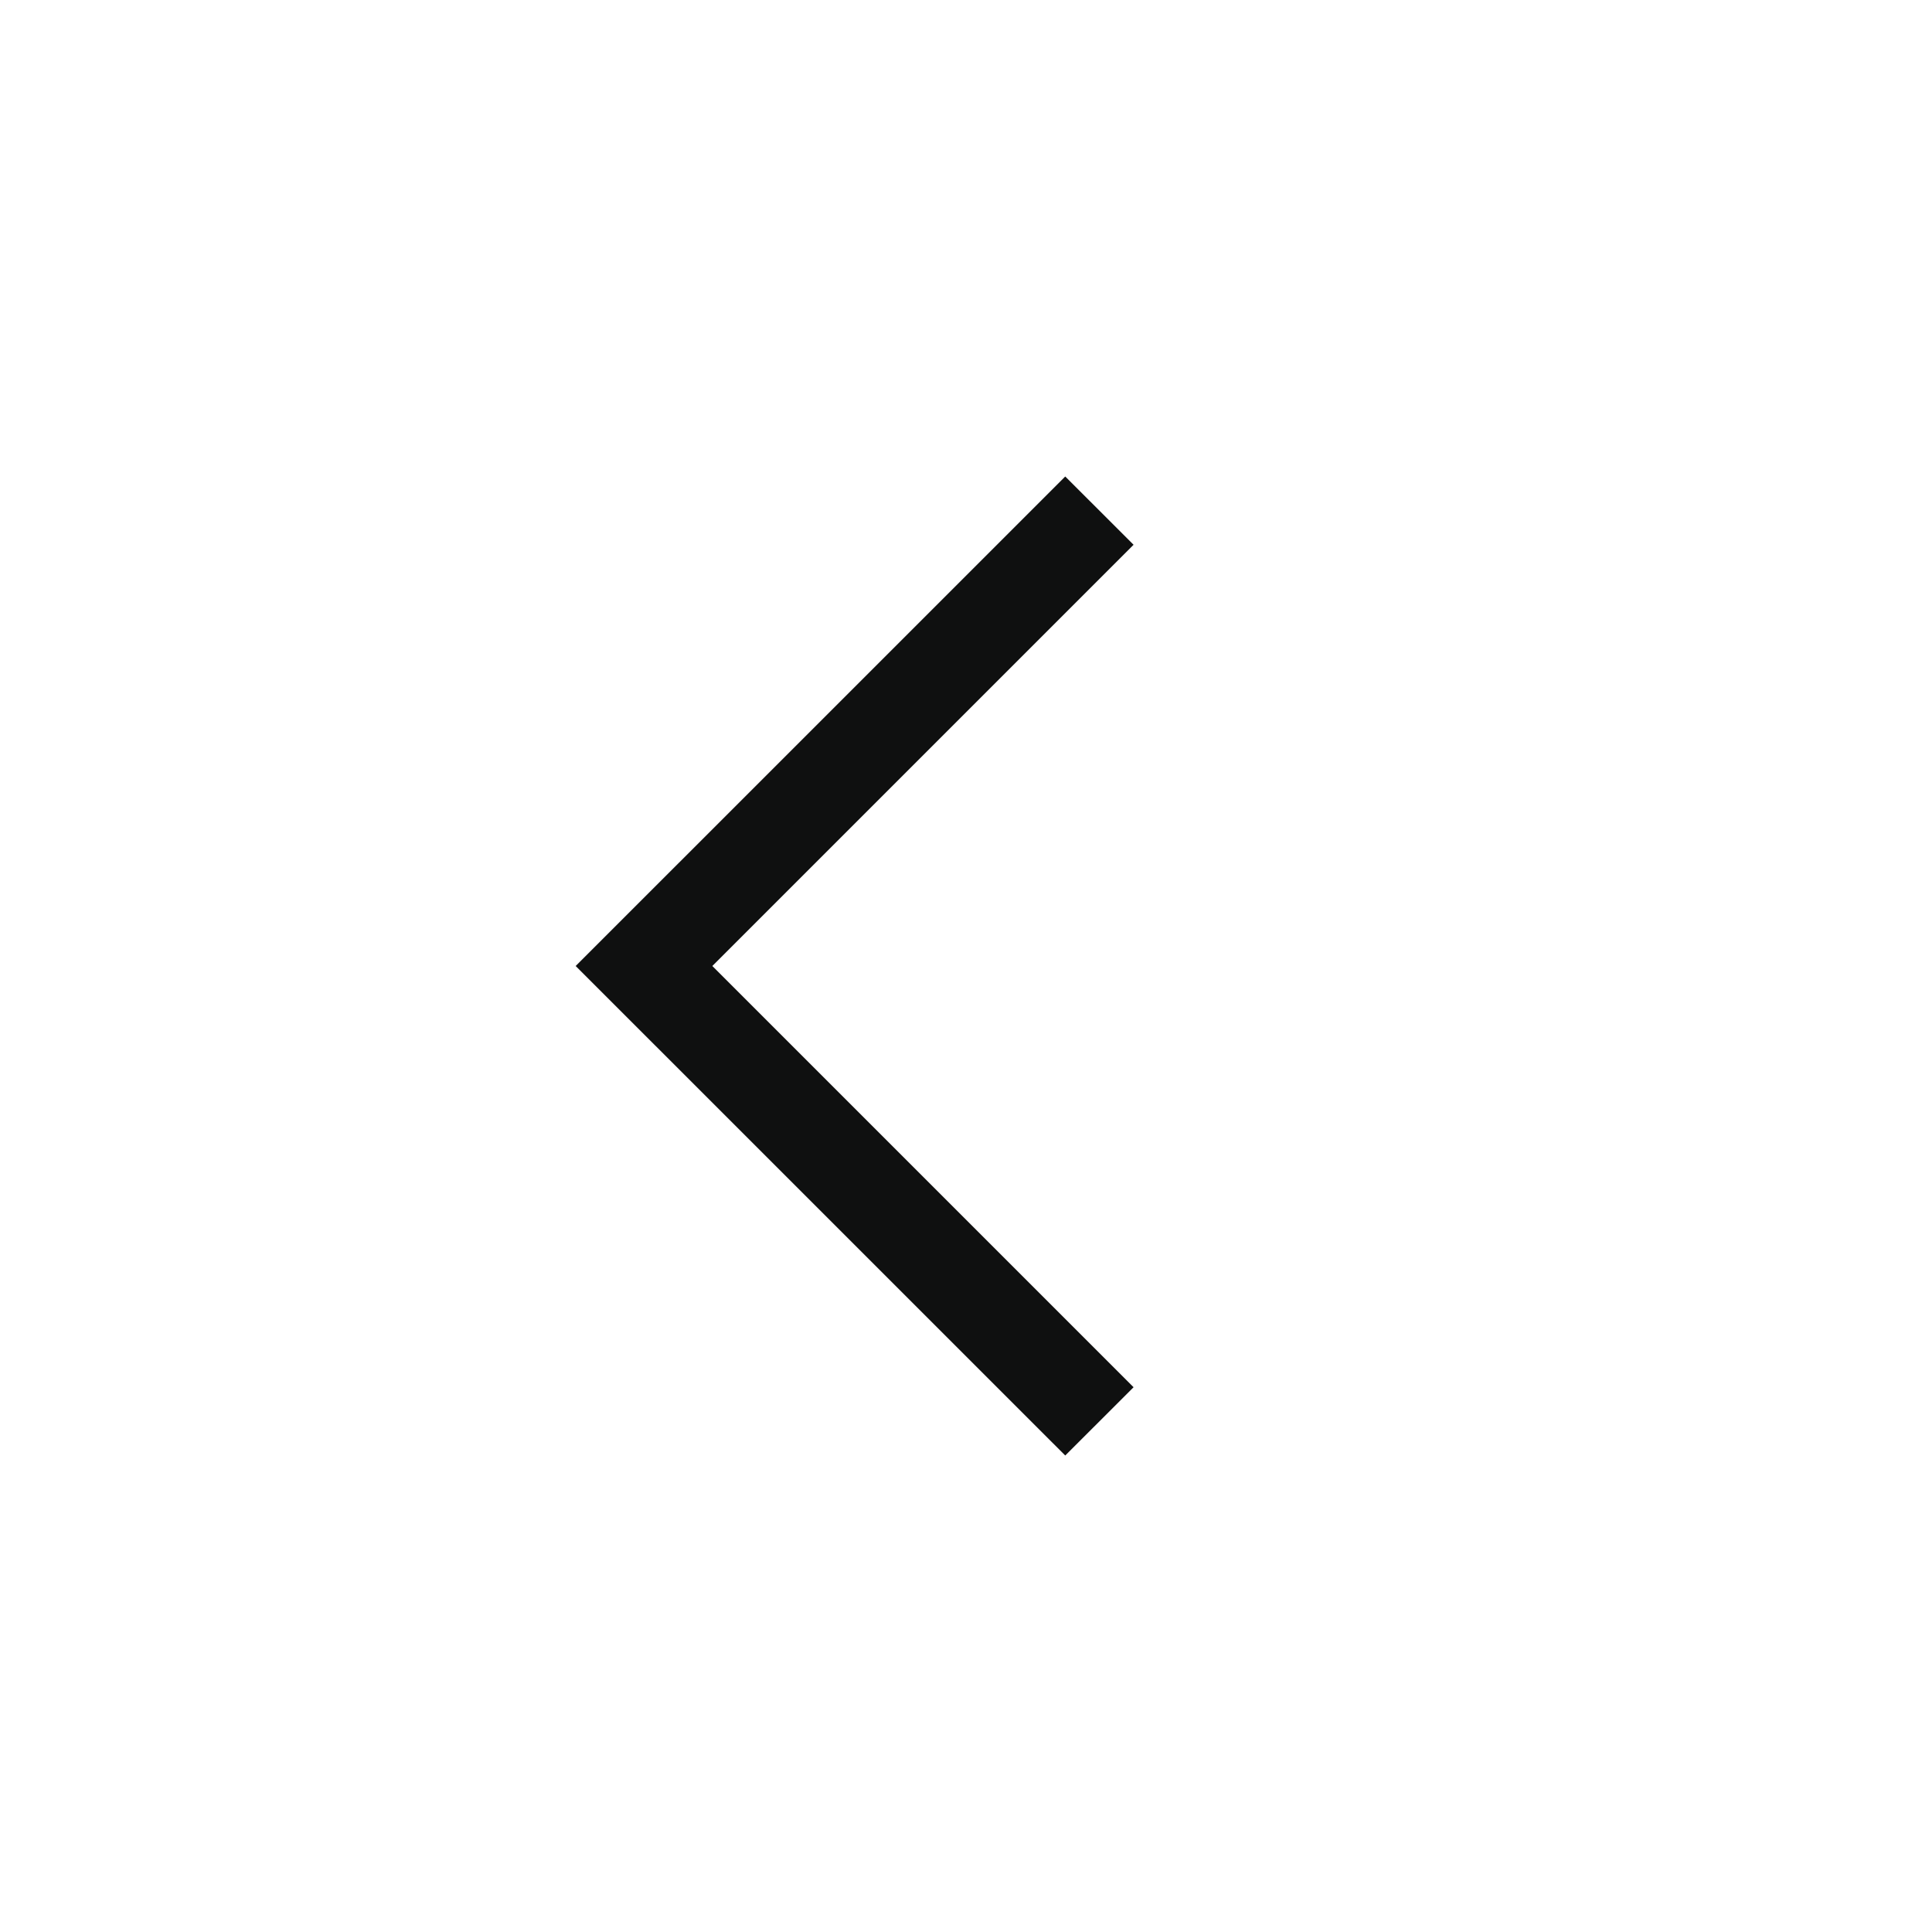
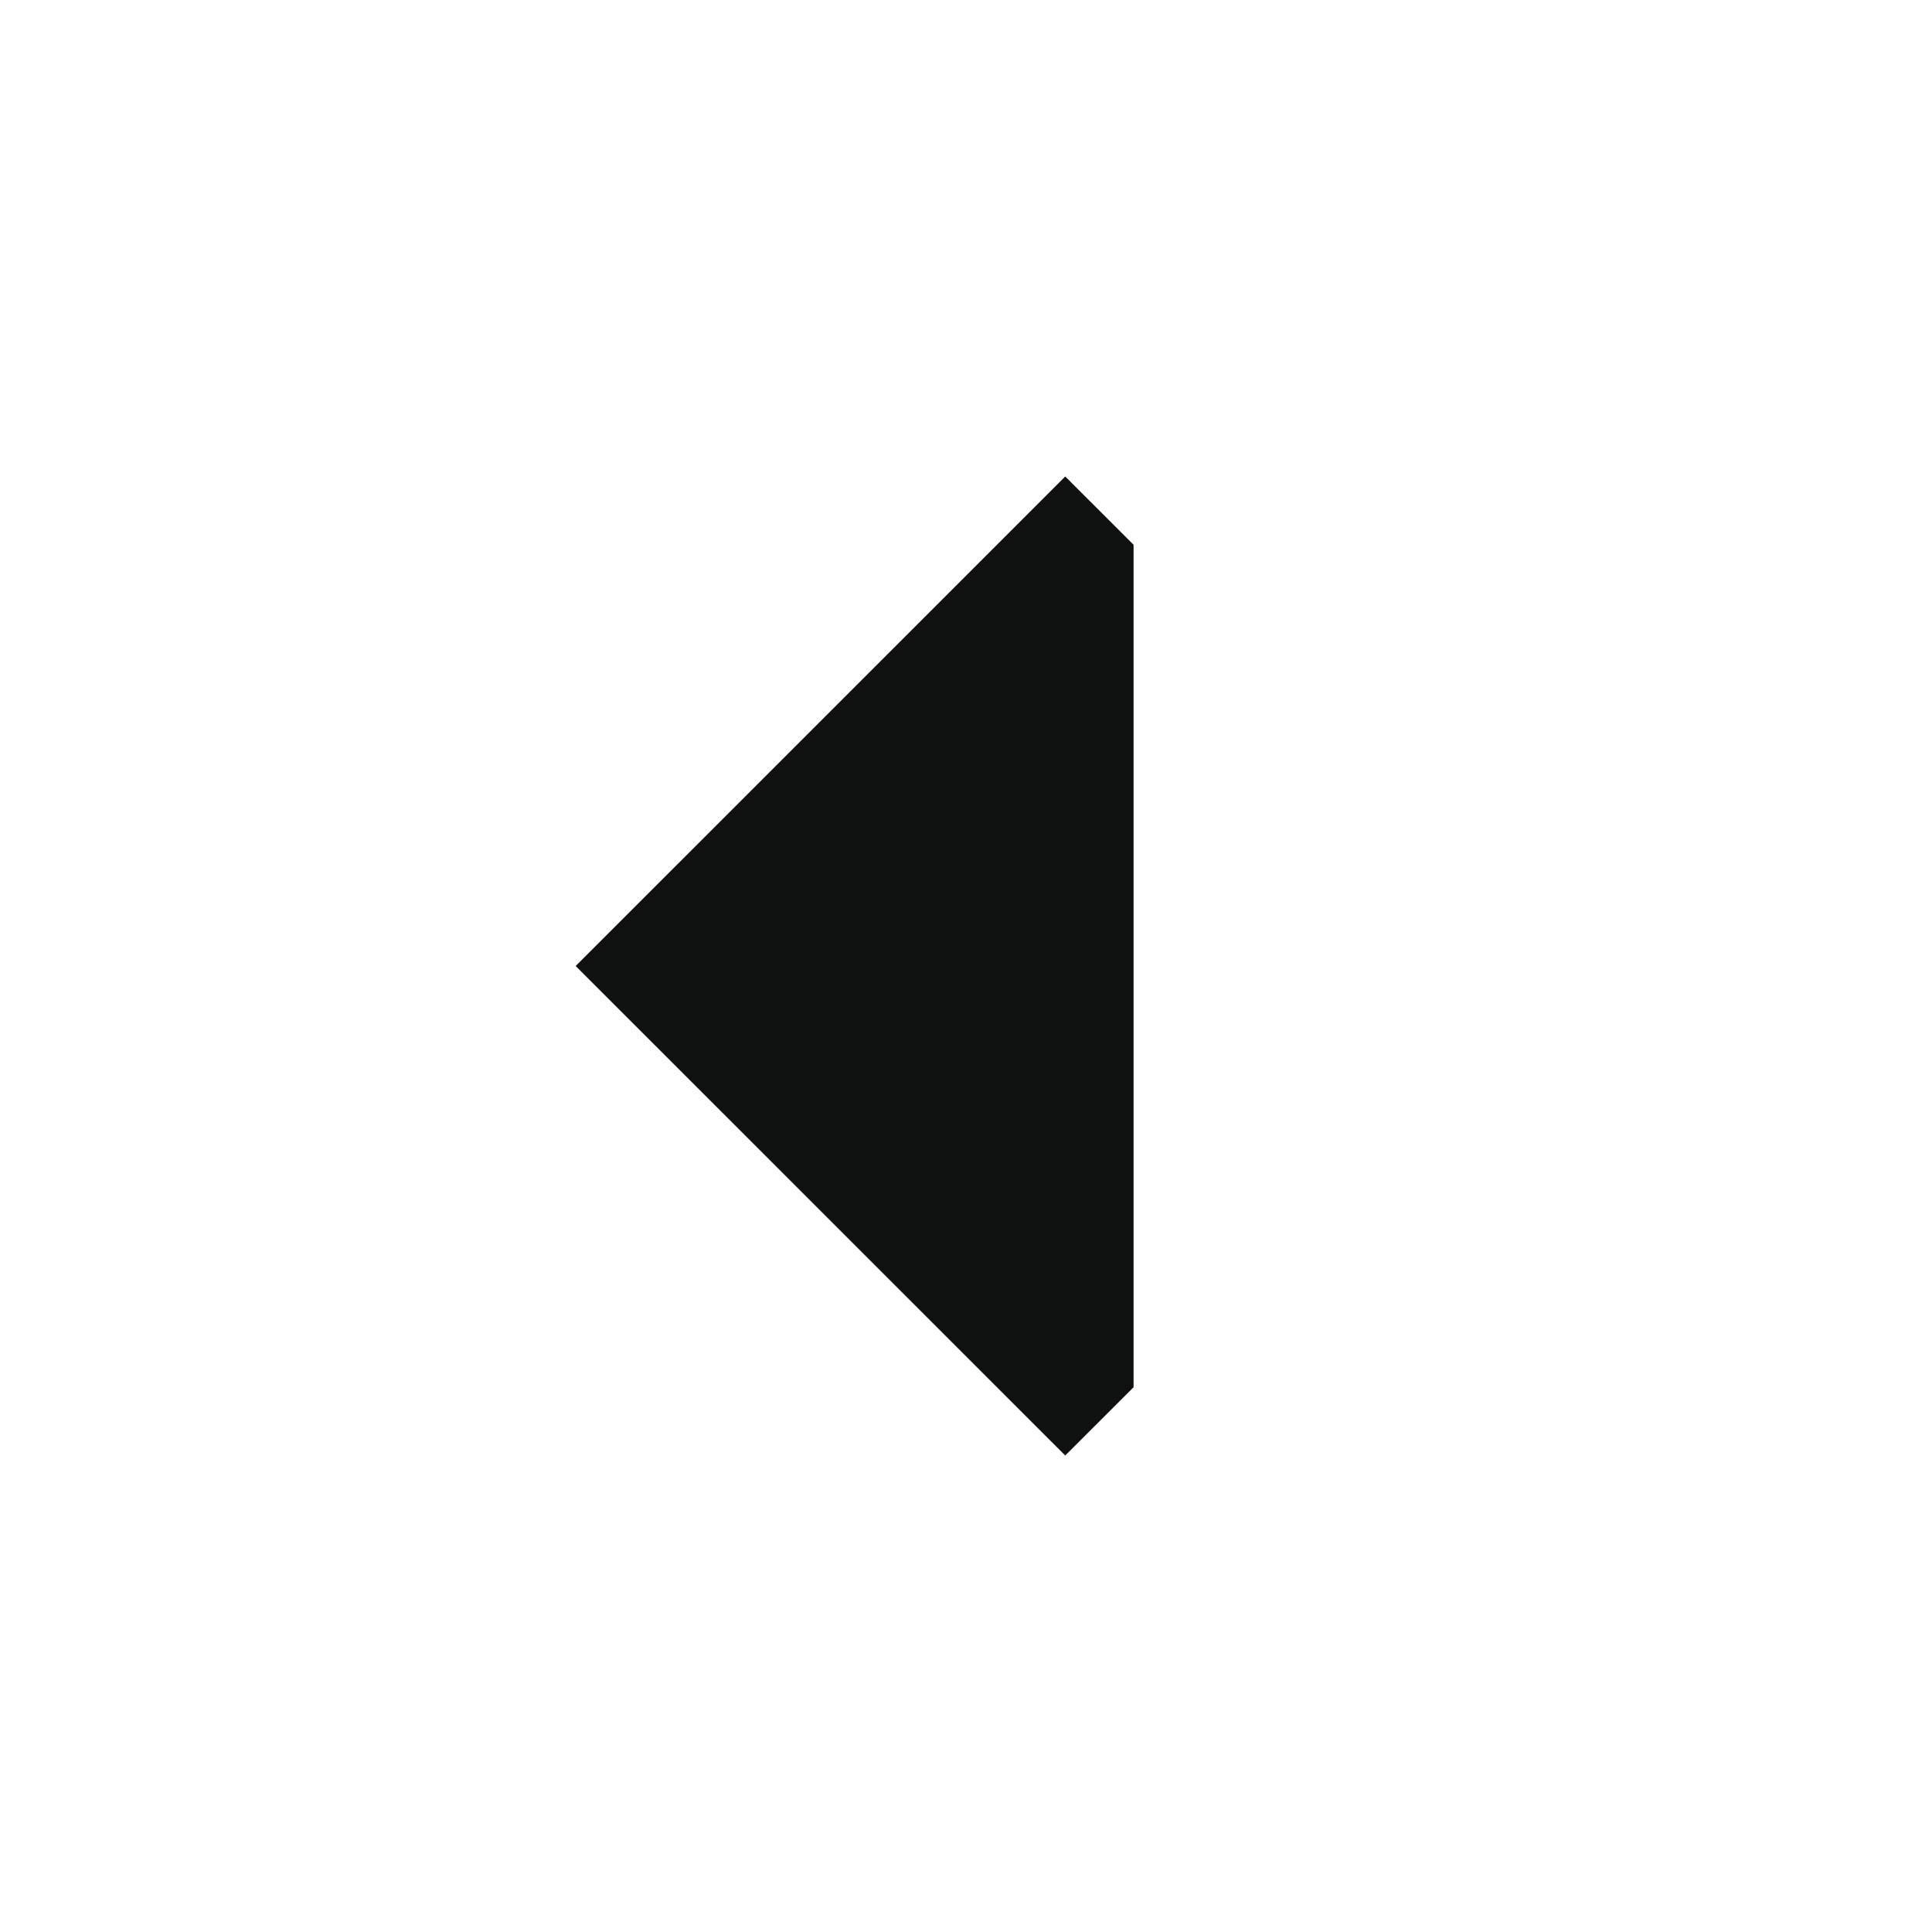
<svg xmlns="http://www.w3.org/2000/svg" width="30" height="30" viewBox="0 0 30 30" fill="none">
-   <path fill-rule="evenodd" clip-rule="evenodd" d="M8.939 15L16.541 22.601L17.602 21.541L11.061 15L17.602 8.459L16.541 7.399L8.939 15Z" fill="#0F1010" fill-opacity="1" />
+   <path fill-rule="evenodd" clip-rule="evenodd" d="M8.939 15L16.541 22.601L17.602 21.541L17.602 8.459L16.541 7.399L8.939 15Z" fill="#0F1010" fill-opacity="1" />
</svg>